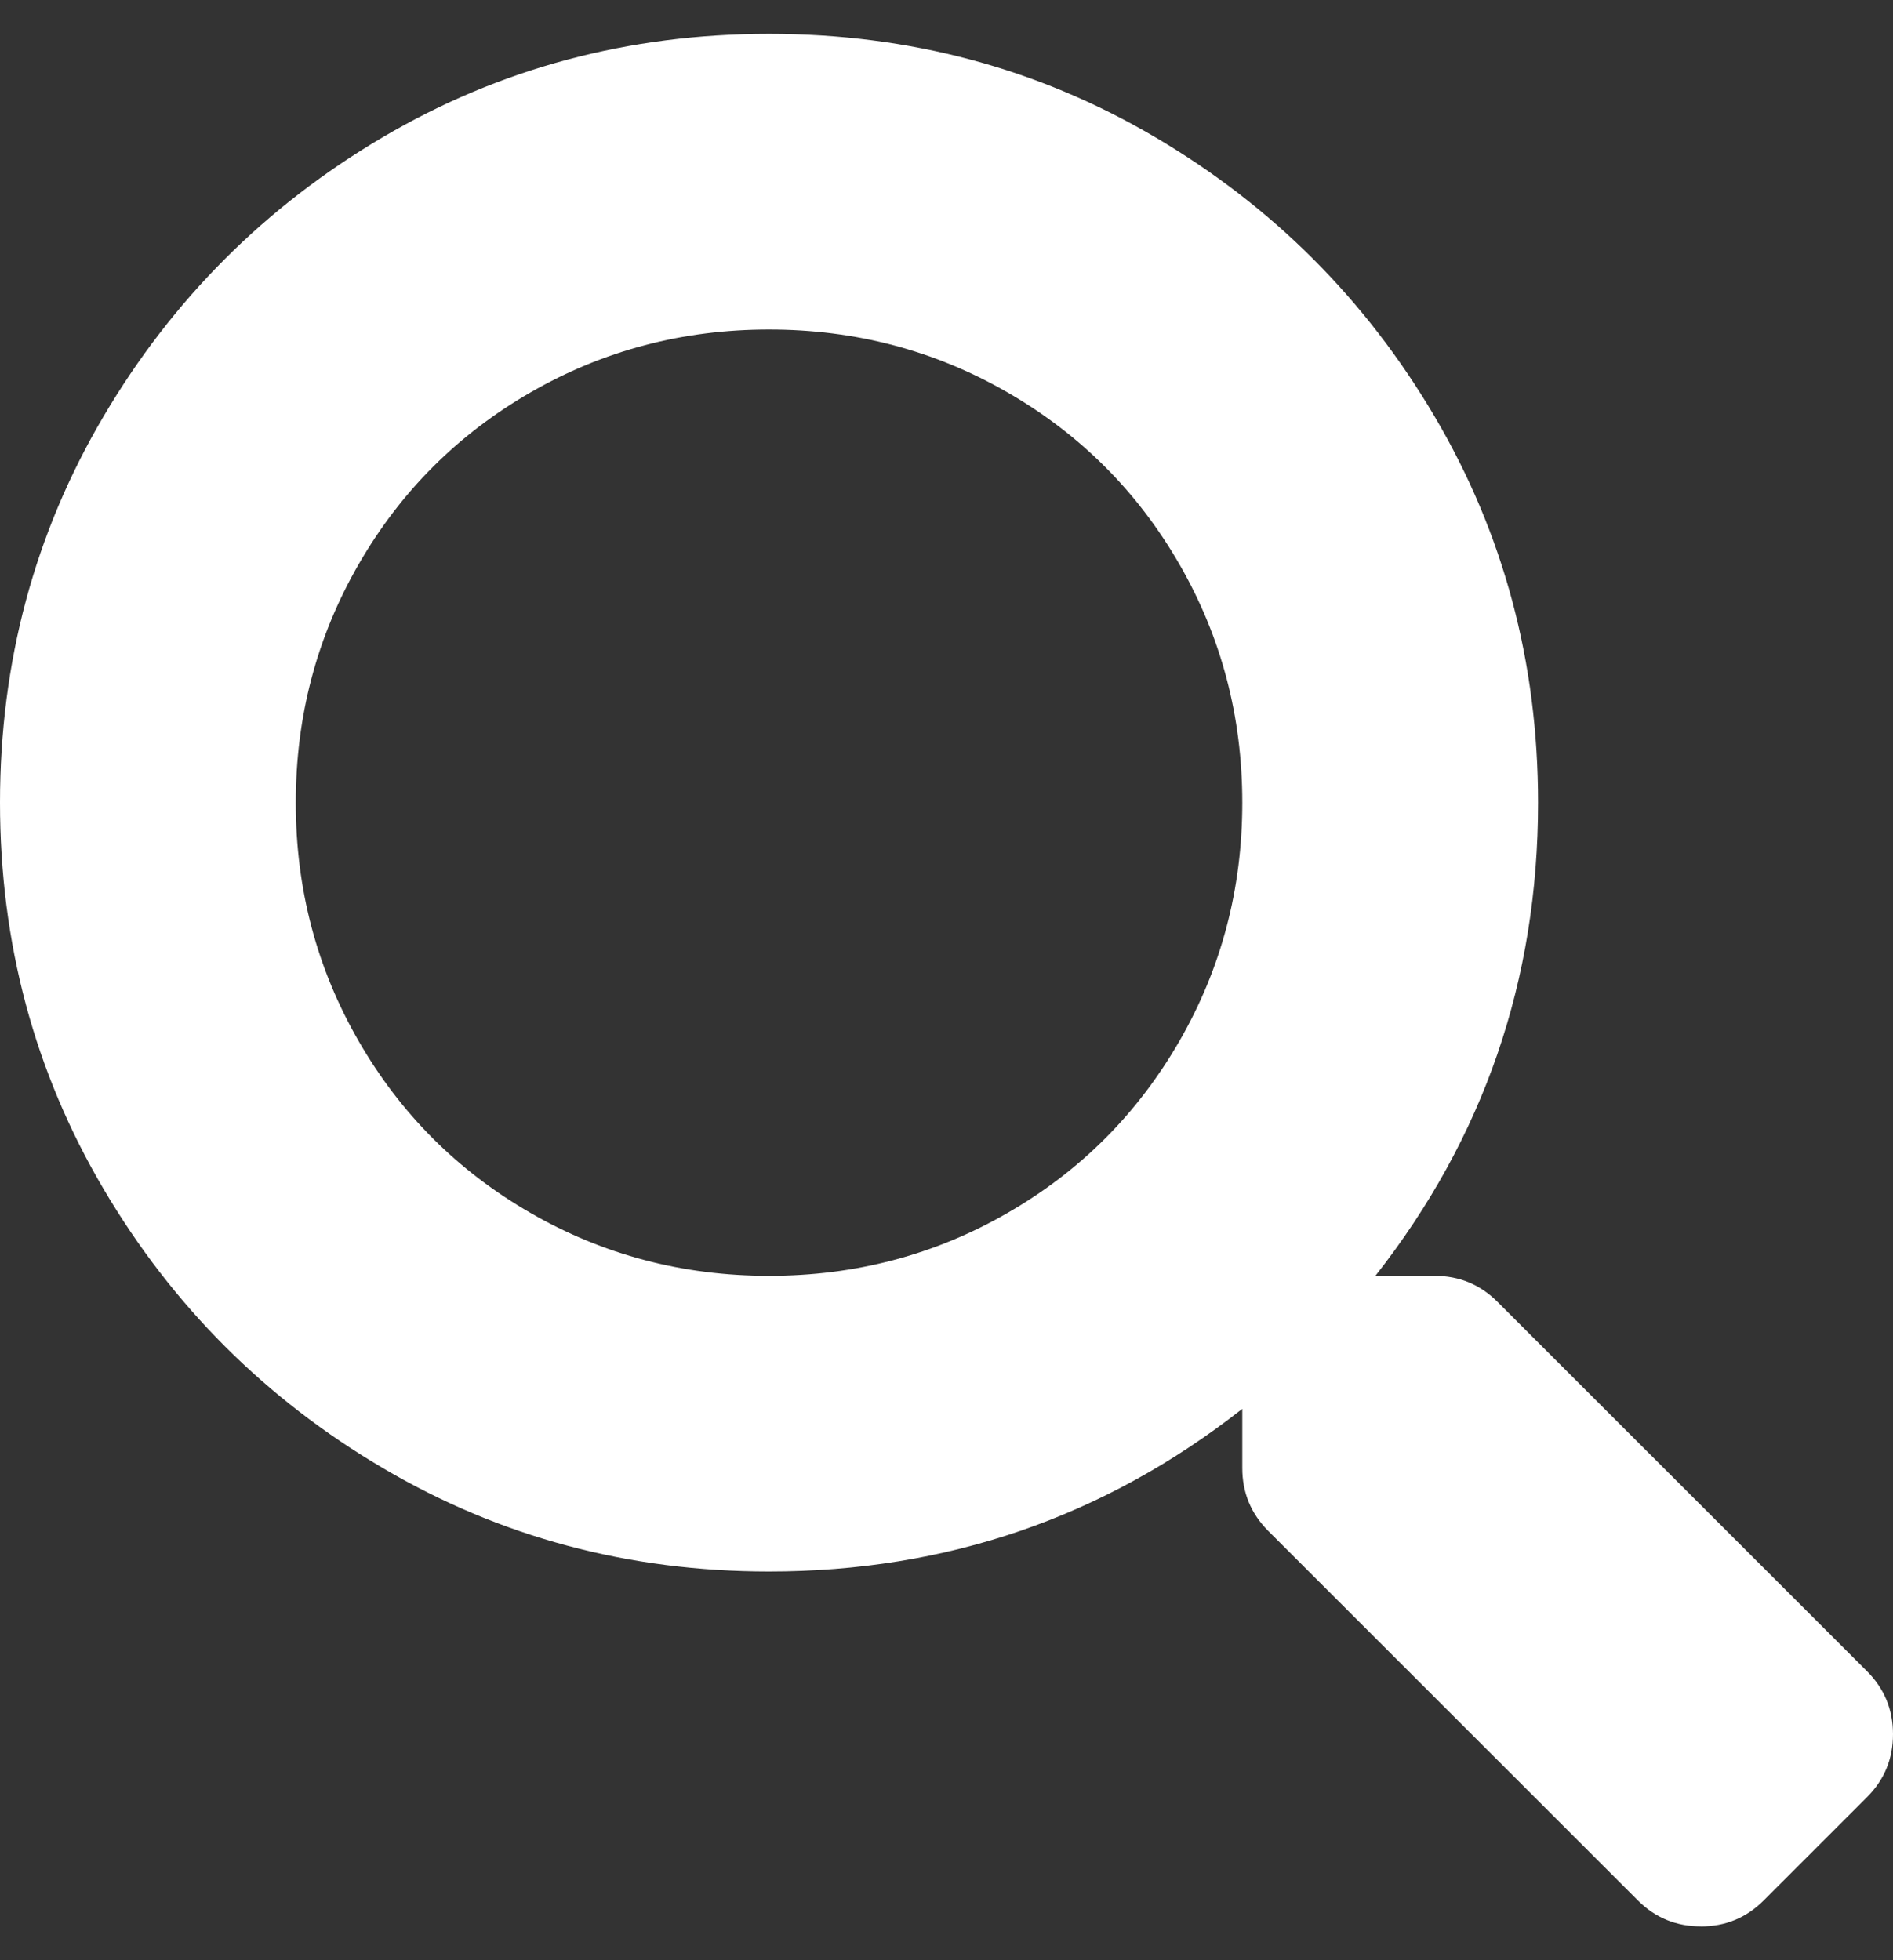
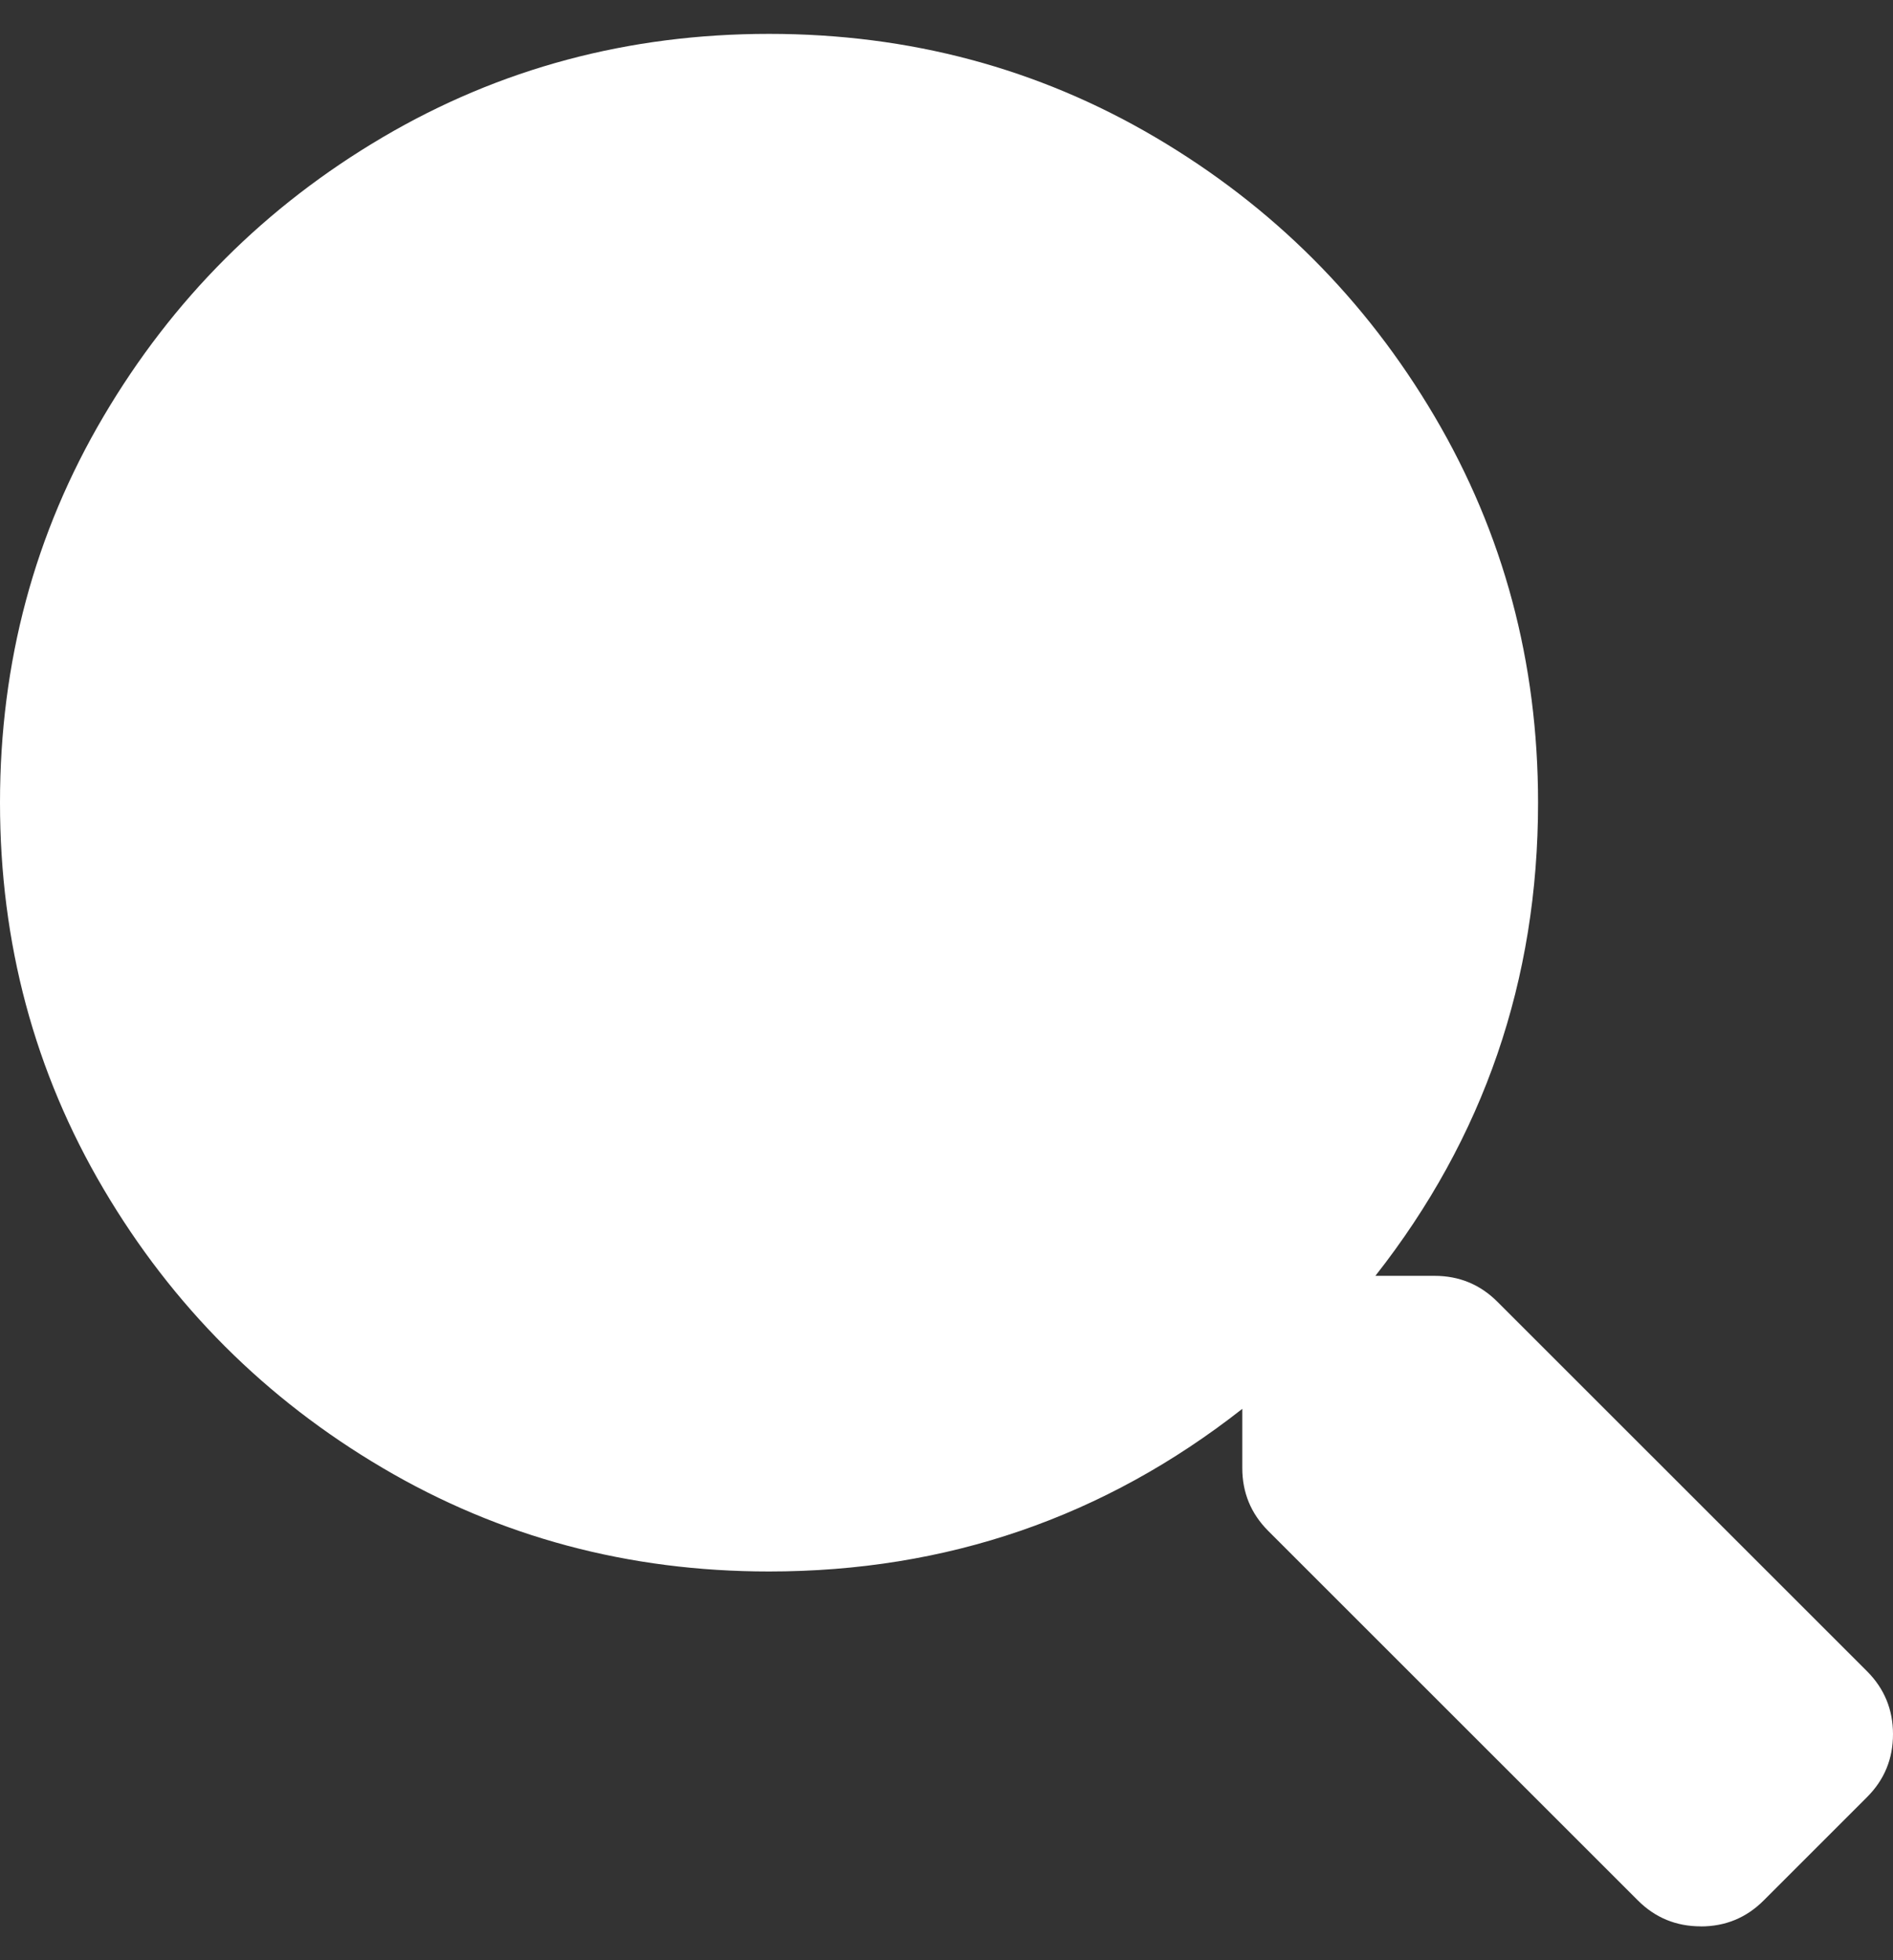
<svg xmlns="http://www.w3.org/2000/svg" width="28" height="29" viewBox="0 0 28 29">
  <rect x="0" y="0" width="28" height="29" fill="#333333" stroke="none" />
-   <path fill="#FFF" d="M25.156 28.5c.365 0 .675-.128.93-.383l1.531-1.531c.255-.255.383-.565.383-.93 0-.364-.128-.674-.383-.93l-5.469-5.468c-.255-.255-.565-.383-.93-.383h-.874c1.604-2.042 2.406-4.375 2.406-7 0-2.078-.51-3.983-1.531-5.715-1.021-1.732-2.397-3.108-4.13-4.129-1.731-1.02-3.636-1.53-5.714-1.53-2.078 0-3.983.51-5.715 1.53-1.732 1.021-3.108 2.397-4.129 4.13C.511 7.891 0 9.796 0 11.874c0 2.078.51 3.983 1.531 5.715 1.021 1.732 2.397 3.108 4.13 4.129 1.73 1.02 3.636 1.531 5.714 1.531 2.625 0 4.958-.802 7-2.406v.875c0 .364.128.674.383.93l5.469 5.468c.255.255.565.383.93.383zm-13.781-9.625c-1.276 0-2.452-.31-3.527-.93-1.076-.62-1.924-1.467-2.543-2.543-.62-1.075-.93-2.25-.93-3.527 0-1.276.31-2.452.93-3.527.62-1.076 1.467-1.923 2.543-2.543 1.075-.62 2.25-.93 3.527-.93 1.276 0 2.452.31 3.527.93 1.076.62 1.923 1.467 2.543 2.543.62 1.075.93 2.251.93 3.527 0 1.276-.31 2.452-.93 3.527-.62 1.076-1.467 1.924-2.543 2.543-1.075.62-2.251.93-3.527.93z" />
+   <path fill="#FFF" d="M25.156 28.5c.365 0 .675-.128.93-.383l1.531-1.531c.255-.255.383-.565.383-.93 0-.364-.128-.674-.383-.93l-5.469-5.468c-.255-.255-.565-.383-.93-.383h-.874c1.604-2.042 2.406-4.375 2.406-7 0-2.078-.51-3.983-1.531-5.715-1.021-1.732-2.397-3.108-4.13-4.129-1.731-1.02-3.636-1.53-5.714-1.53-2.078 0-3.983.51-5.715 1.53-1.732 1.021-3.108 2.397-4.129 4.13C.511 7.891 0 9.796 0 11.874c0 2.078.51 3.983 1.531 5.715 1.021 1.732 2.397 3.108 4.13 4.129 1.73 1.02 3.636 1.531 5.714 1.531 2.625 0 4.958-.802 7-2.406v.875c0 .364.128.674.383.93l5.469 5.468c.255.255.565.383.93.383zm-13.781-9.625z" />
</svg>